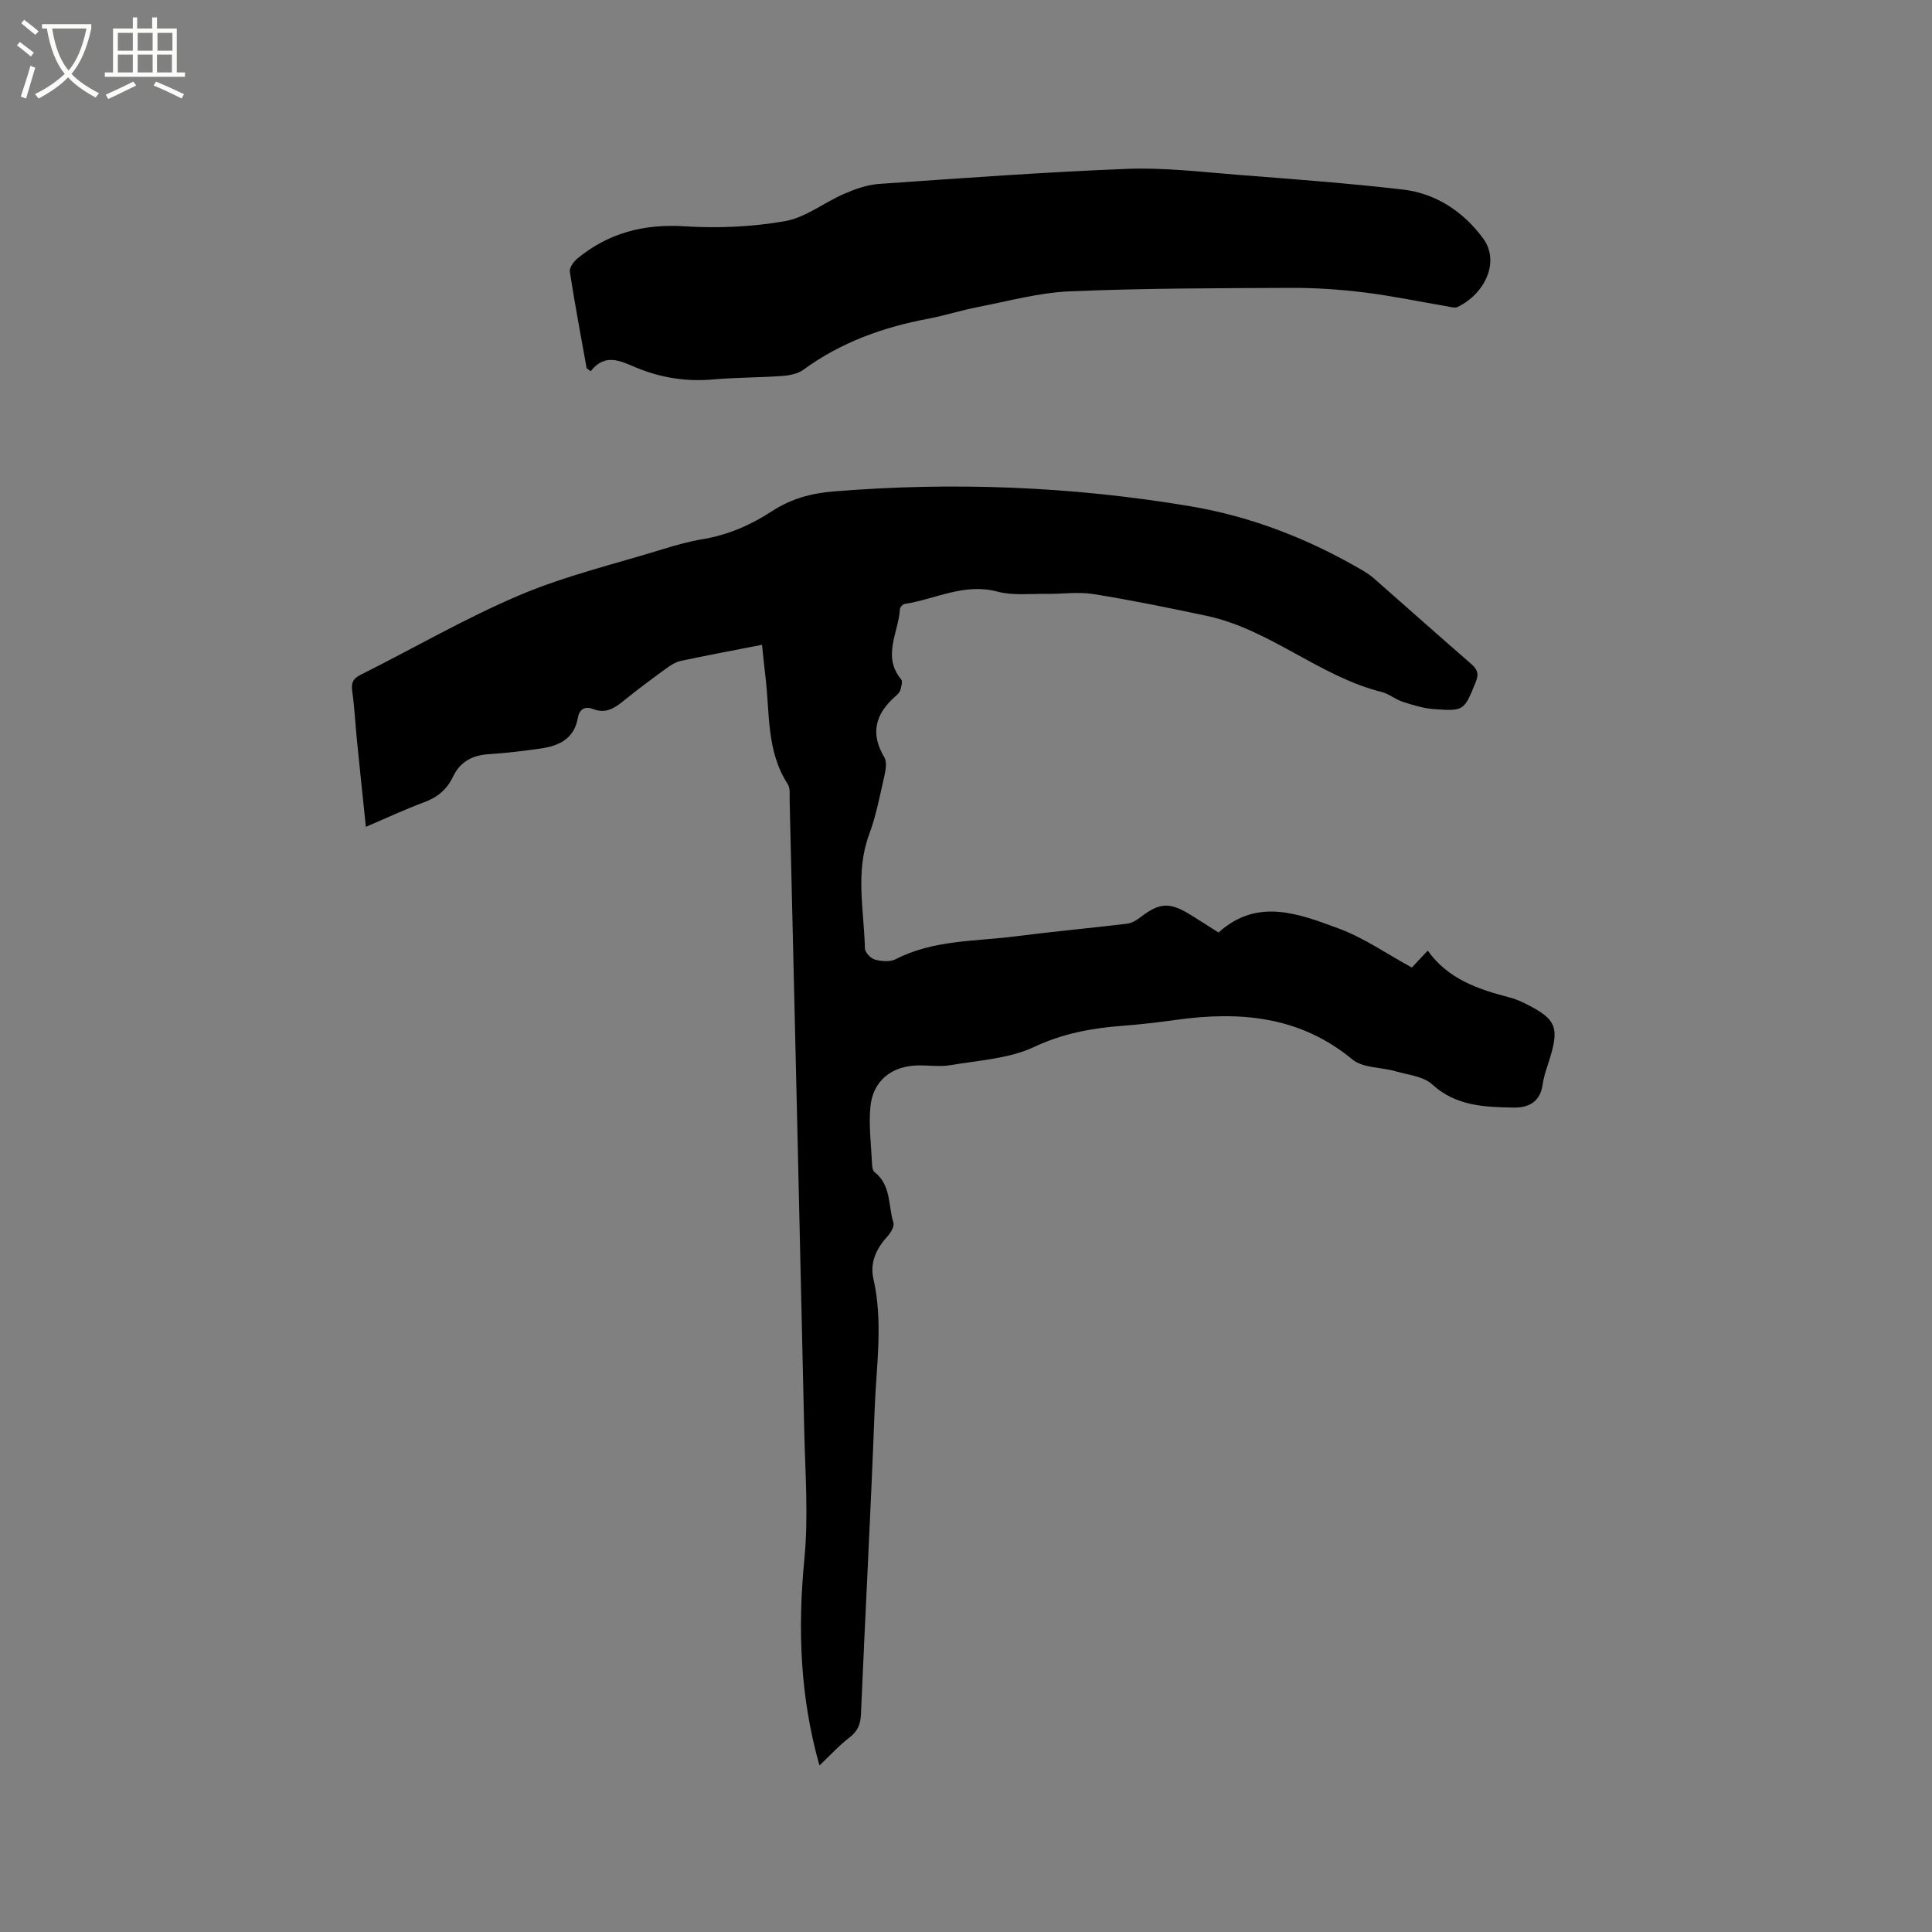
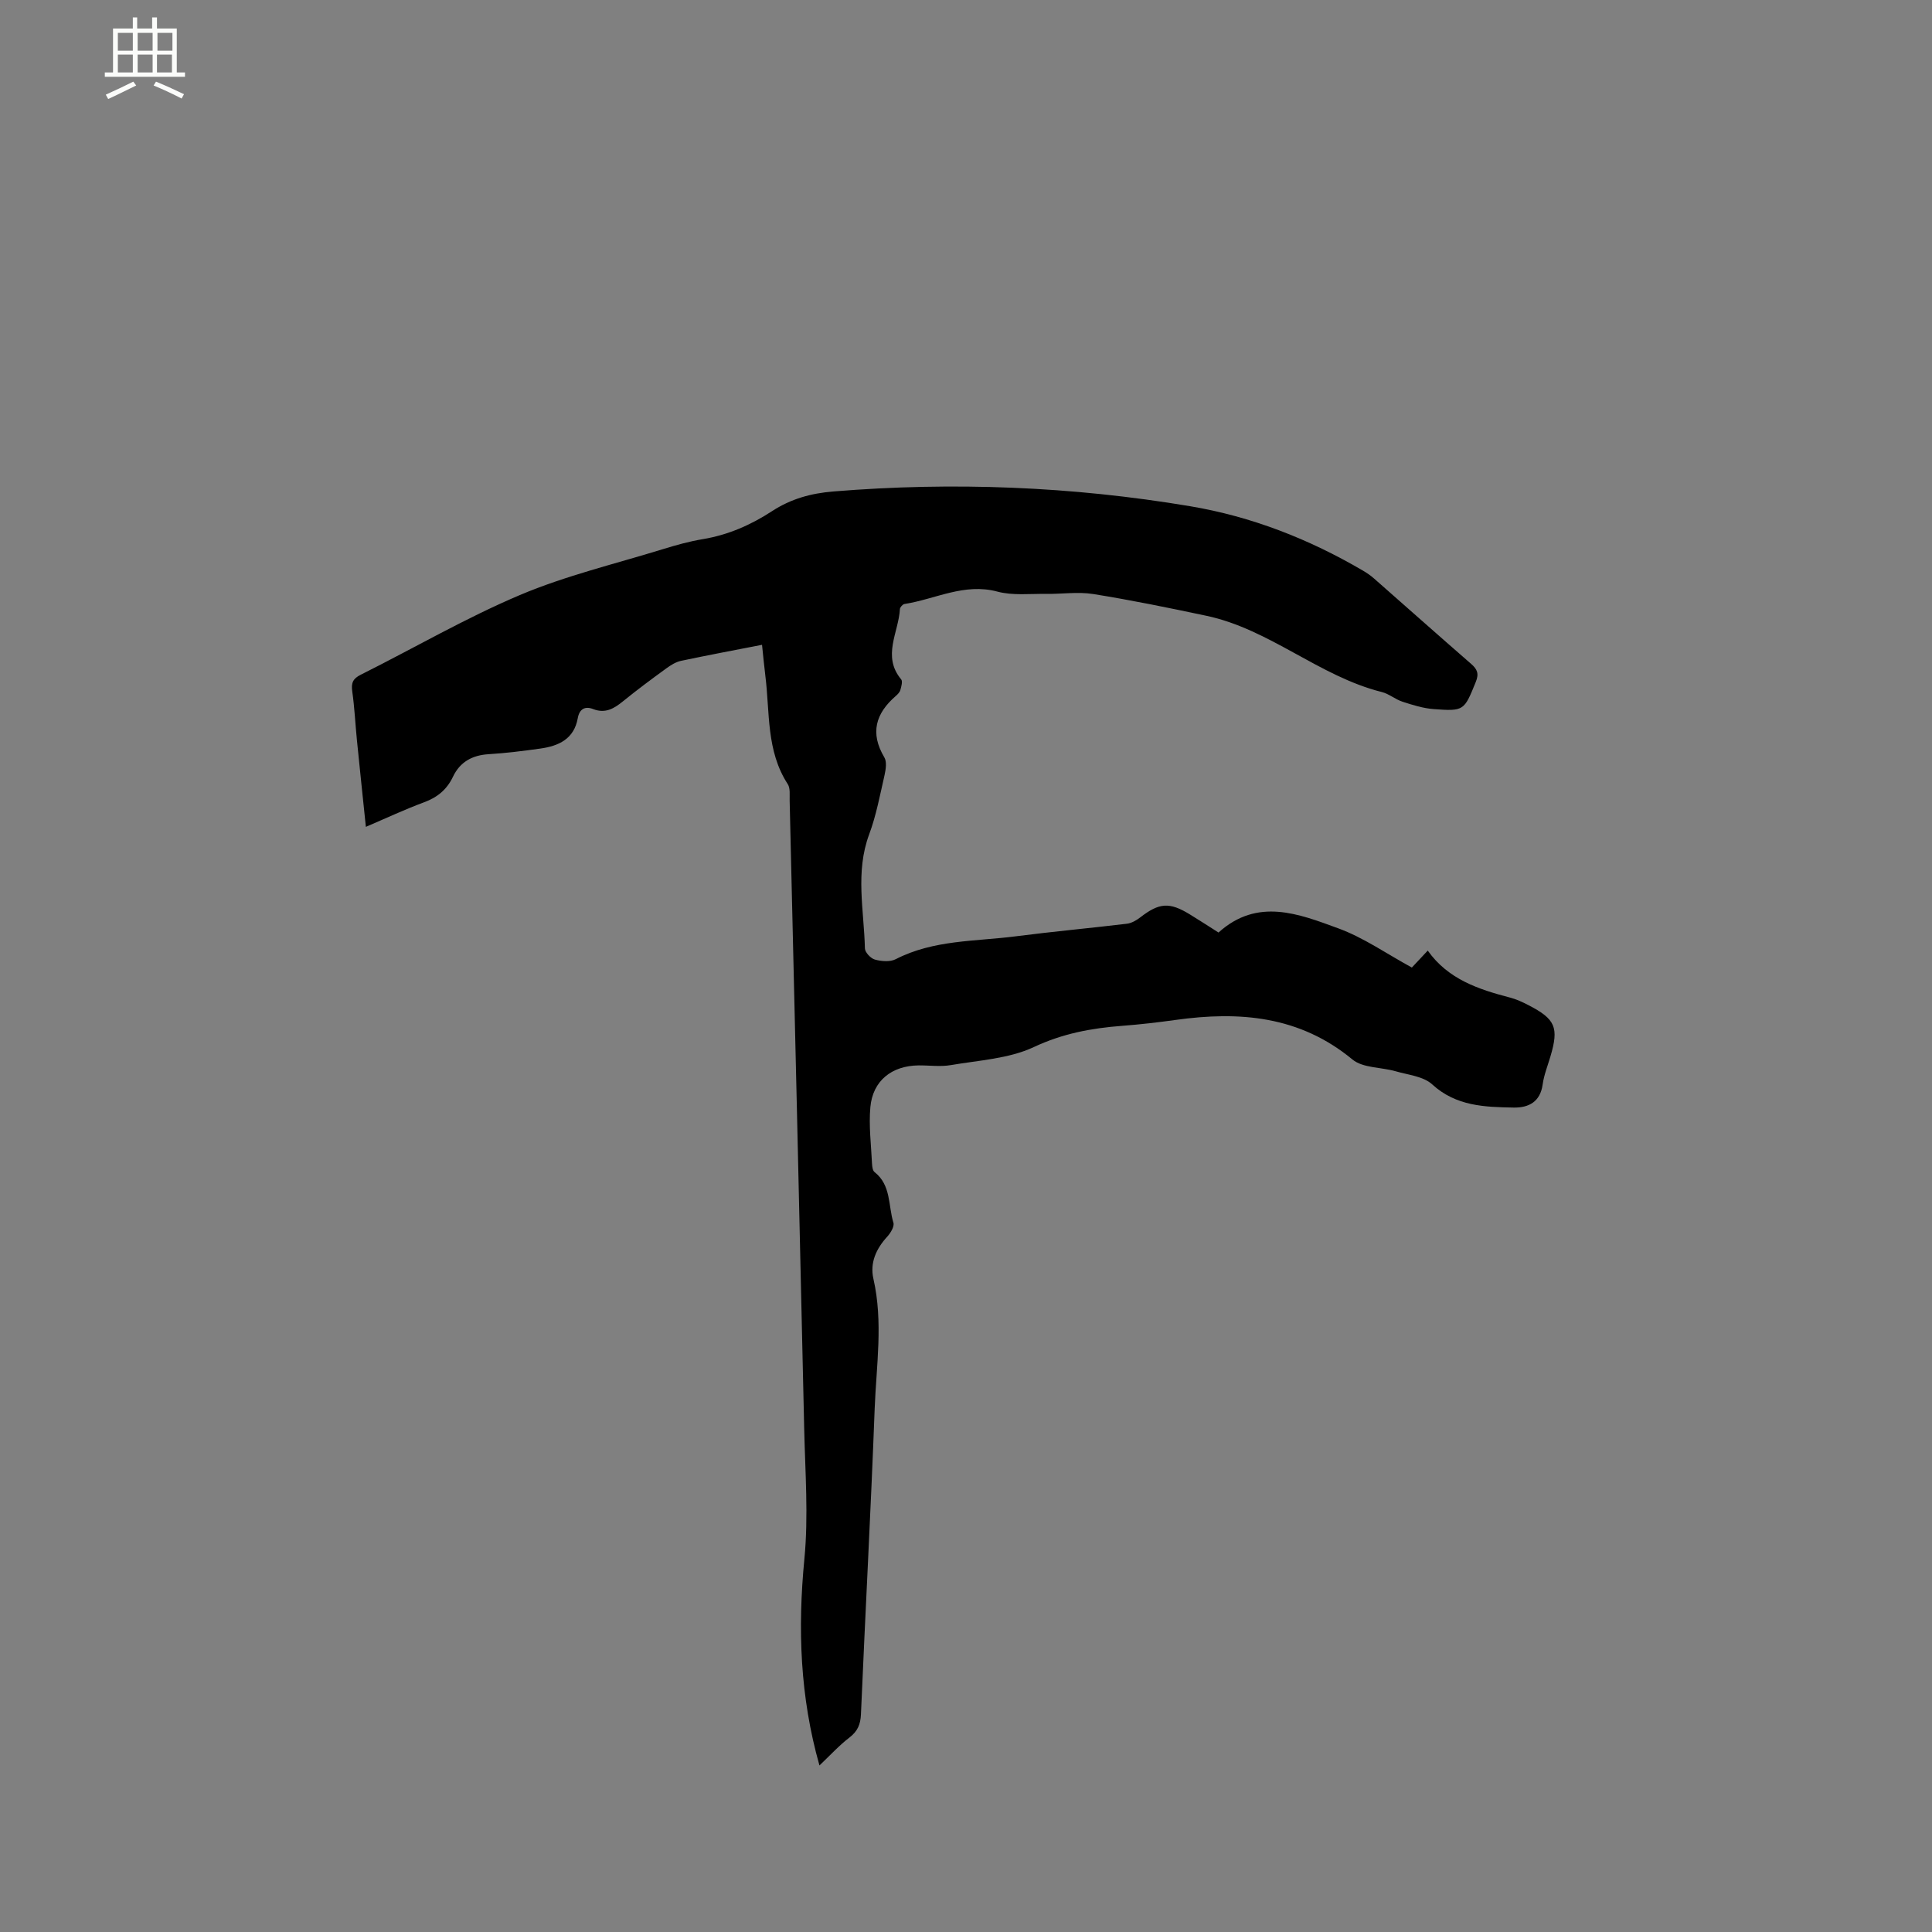
<svg xmlns="http://www.w3.org/2000/svg" enable-background="new 0 0 400 400" viewBox="0 0 400 400">
  <rect x="0" y="0" width="400" height="400" fill="#808080" stroke="none" />
-   <path d="m6.4 11.7c-1-.8-1.9-1.6-2.9-2.3l.6-.7c.9.7 1.9 1.4 2.9 2.2zm-2.1 8.3c.7-2.1 1.4-4.2 2-6.4.2.1.6.3 1 .4-.7 2.3-1.3 4.4-1.9 6.4zm3-12.8c-1.1-.9-2.1-1.7-2.9-2.4l.6-.7c1 .8 2 1.5 3 2.4zm1.4-1.3v-.9h10.2v.9c-.9 4.2-2.3 7.3-4.1 9.4 1.3 1.4 3.2 2.7 5.7 4-.2.2-.4.5-.7.9-2.5-1.4-4.4-2.7-5.7-4.2-1.4 1.5-3.5 3-6.1 4.4 0 0 0 0-.1-.1-.3-.4-.5-.7-.7-.8 2.7-1.3 4.7-2.8 6.2-4.2-1.8-2.2-3-5.3-3.7-9.4zm9.2 0h-7.1c.6 3.8 1.7 6.7 3.4 8.7 1.7-2 2.9-4.8 3.7-8.7z" fill="#fbfcfa" />
  <path d="m31.6 3.6h.9v2.3h4.1v9.1h1.7v.9h-16.6v-.9h1.7v-9.1h4.1v-2.3h.9v2.3h3.1v-2.3zm-4 13.3.6.8c-1.9.9-3.8 1.9-5.8 2.8-.2-.3-.3-.6-.5-.9 2-.9 3.9-1.8 5.7-2.7zm-3.2-10.1v3.7h3.1v-3.7zm0 4.5v3.7h3.1v-3.7zm4.1-4.5v3.7h3.1v-3.7zm0 4.5v3.7h3.1v-3.7zm9.1 9.1c-2.1-1.1-4.1-2-5.8-2.7l.5-.8c2.2.9 4.1 1.8 5.8 2.6zm-1.9-13.6h-3.1v3.7h3.1zm-3.2 4.5v3.7h3.1v-3.7z" fill="#fbfcfa" />
  <path d="m169.66 365.52c-4.04-14.25-4.52-28.35-3.12-42.76.86-8.91.16-17.98-.04-26.97-.96-43.35-1.99-86.69-3.01-130.04-.03-1.15.16-2.54-.39-3.4-4.49-6.89-3.69-14.83-4.64-22.42-.26-2.08-.45-4.17-.69-6.43-5.79 1.13-11.29 2.16-16.77 3.32-1.09.23-2.14.9-3.06 1.57-3 2.18-5.98 4.39-8.86 6.73-1.89 1.54-3.71 2.69-6.29 1.68-1.69-.66-2.84.01-3.17 1.9-.77 4.3-3.95 5.75-7.74 6.28-3.57.5-7.15.95-10.74 1.17-3.4.21-5.91 1.62-7.36 4.67-1.26 2.65-3.21 4.26-5.97 5.28-3.95 1.46-7.78 3.26-12.06 5.09-.64-6.2-1.27-12.06-1.85-17.92-.34-3.37-.49-6.77-.97-10.12-.25-1.75.13-2.65 1.77-3.46 10.98-5.49 21.65-11.71 32.93-16.49 9.5-4.02 19.69-6.44 29.6-9.5 2.73-.84 5.5-1.62 8.31-2.08 5.22-.87 9.93-2.94 14.3-5.79 3.9-2.54 8.03-3.7 12.73-4.08 24.74-2.02 49.34-1.05 73.79 3.05 12.74 2.13 24.66 6.8 35.82 13.34.82.48 1.61 1.02 2.32 1.65 6.69 5.88 13.34 11.8 20.06 17.64 1.29 1.12 1.69 2.03.98 3.77-2.41 5.91-2.38 6.08-8.71 5.61-2.17-.16-4.34-.84-6.43-1.52-1.5-.48-2.8-1.63-4.3-2.01-13.01-3.26-23.2-13.02-36.38-15.8-7.76-1.64-15.54-3.24-23.37-4.49-3.19-.51-6.54.02-9.81-.03-3.35-.05-6.87.37-10.02-.47-6.89-1.85-12.87 1.57-19.25 2.56-.38.06-.93.67-.95 1.05-.27 4.84-3.75 9.75.26 14.56.34.41.03 1.48-.17 2.19-.13.47-.56.91-.95 1.25-4.17 3.61-5.37 7.67-2.37 12.7.55.91.31 2.48.05 3.66-.95 4.13-1.72 8.34-3.19 12.29-2.91 7.83-1.06 15.74-.88 23.61.02.82 1.21 2.08 2.07 2.31 1.35.37 3.14.52 4.31-.08 7.83-4.03 16.45-3.66 24.8-4.73 7.67-.99 15.38-1.69 23.05-2.61.97-.12 1.97-.69 2.77-1.31 3.94-3.05 6.04-3.22 10.28-.62 1.98 1.21 3.93 2.48 5.93 3.75 8.06-7.28 16.62-3.86 24.76-.88 5.31 1.94 10.09 5.31 15.27 8.13 1.04-1.11 2.02-2.16 3.29-3.51 4.21 5.94 10.5 8.02 17.01 9.72 1.32.34 2.59.93 3.81 1.56 5.63 2.9 6.36 4.64 4.58 10.64-.57 1.93-1.34 3.83-1.61 5.8-.5 3.62-2.92 4.83-5.99 4.78-5.99-.11-11.92-.26-16.88-4.8-1.82-1.67-4.96-1.96-7.55-2.71-3-.87-6.8-.65-8.97-2.45-10.94-9.04-23.4-10.03-36.64-8.18-3.67.51-7.36.94-11.06 1.22-6.33.48-12.29 1.59-18.25 4.39-5.18 2.43-11.4 2.74-17.2 3.74-2.16.37-4.44.04-6.67.06-5.55.06-9.48 3.17-9.98 8.63-.35 3.86.16 7.79.34 11.69.03.61.13 1.46.53 1.77 3.45 2.7 2.81 6.93 3.9 10.48.24.77-.58 2.13-1.28 2.89-2.3 2.51-3.61 5.42-2.86 8.72 2.05 8.98.6 17.97.26 26.93-.79 21.08-1.94 42.15-2.84 63.23-.09 2.09-.68 3.5-2.36 4.8-2.12 1.62-3.97 3.65-6.23 5.8z" />
-   <path d="m121.46 76.24c-1.19-6.65-2.45-13.29-3.48-19.96-.13-.83.78-2.11 1.55-2.75 6.45-5.3 13.76-7.21 22.18-6.68 6.9.44 14 .13 20.8-1.06 4.3-.75 8.14-3.88 12.3-5.68 2.27-.98 4.75-1.86 7.19-2.03 17.12-1.19 34.25-2.45 51.4-3.12 7.58-.29 15.23.63 22.83 1.23 11.41.89 22.83 1.74 34.19 3.05 6.92.8 12.61 4.63 16.65 10.13 3.49 4.76.46 11.37-5.27 14.18-.56.28-1.44 0-2.15-.12-5.74-.97-11.46-2.18-17.23-2.89-5.02-.62-10.12-.96-15.18-.94-15.26.07-30.54.07-45.78.72-6.37.27-12.68 2.03-19 3.25-3.43.66-6.77 1.75-10.2 2.4-9.37 1.75-18.13 4.88-25.91 10.57-1.17.86-2.9 1.19-4.41 1.3-4.75.34-9.54.3-14.28.72-5.62.5-10.92-.35-16.1-2.52-3.08-1.29-6.28-3-9.26.81-.28-.2-.56-.4-.84-.61z" />
</svg>